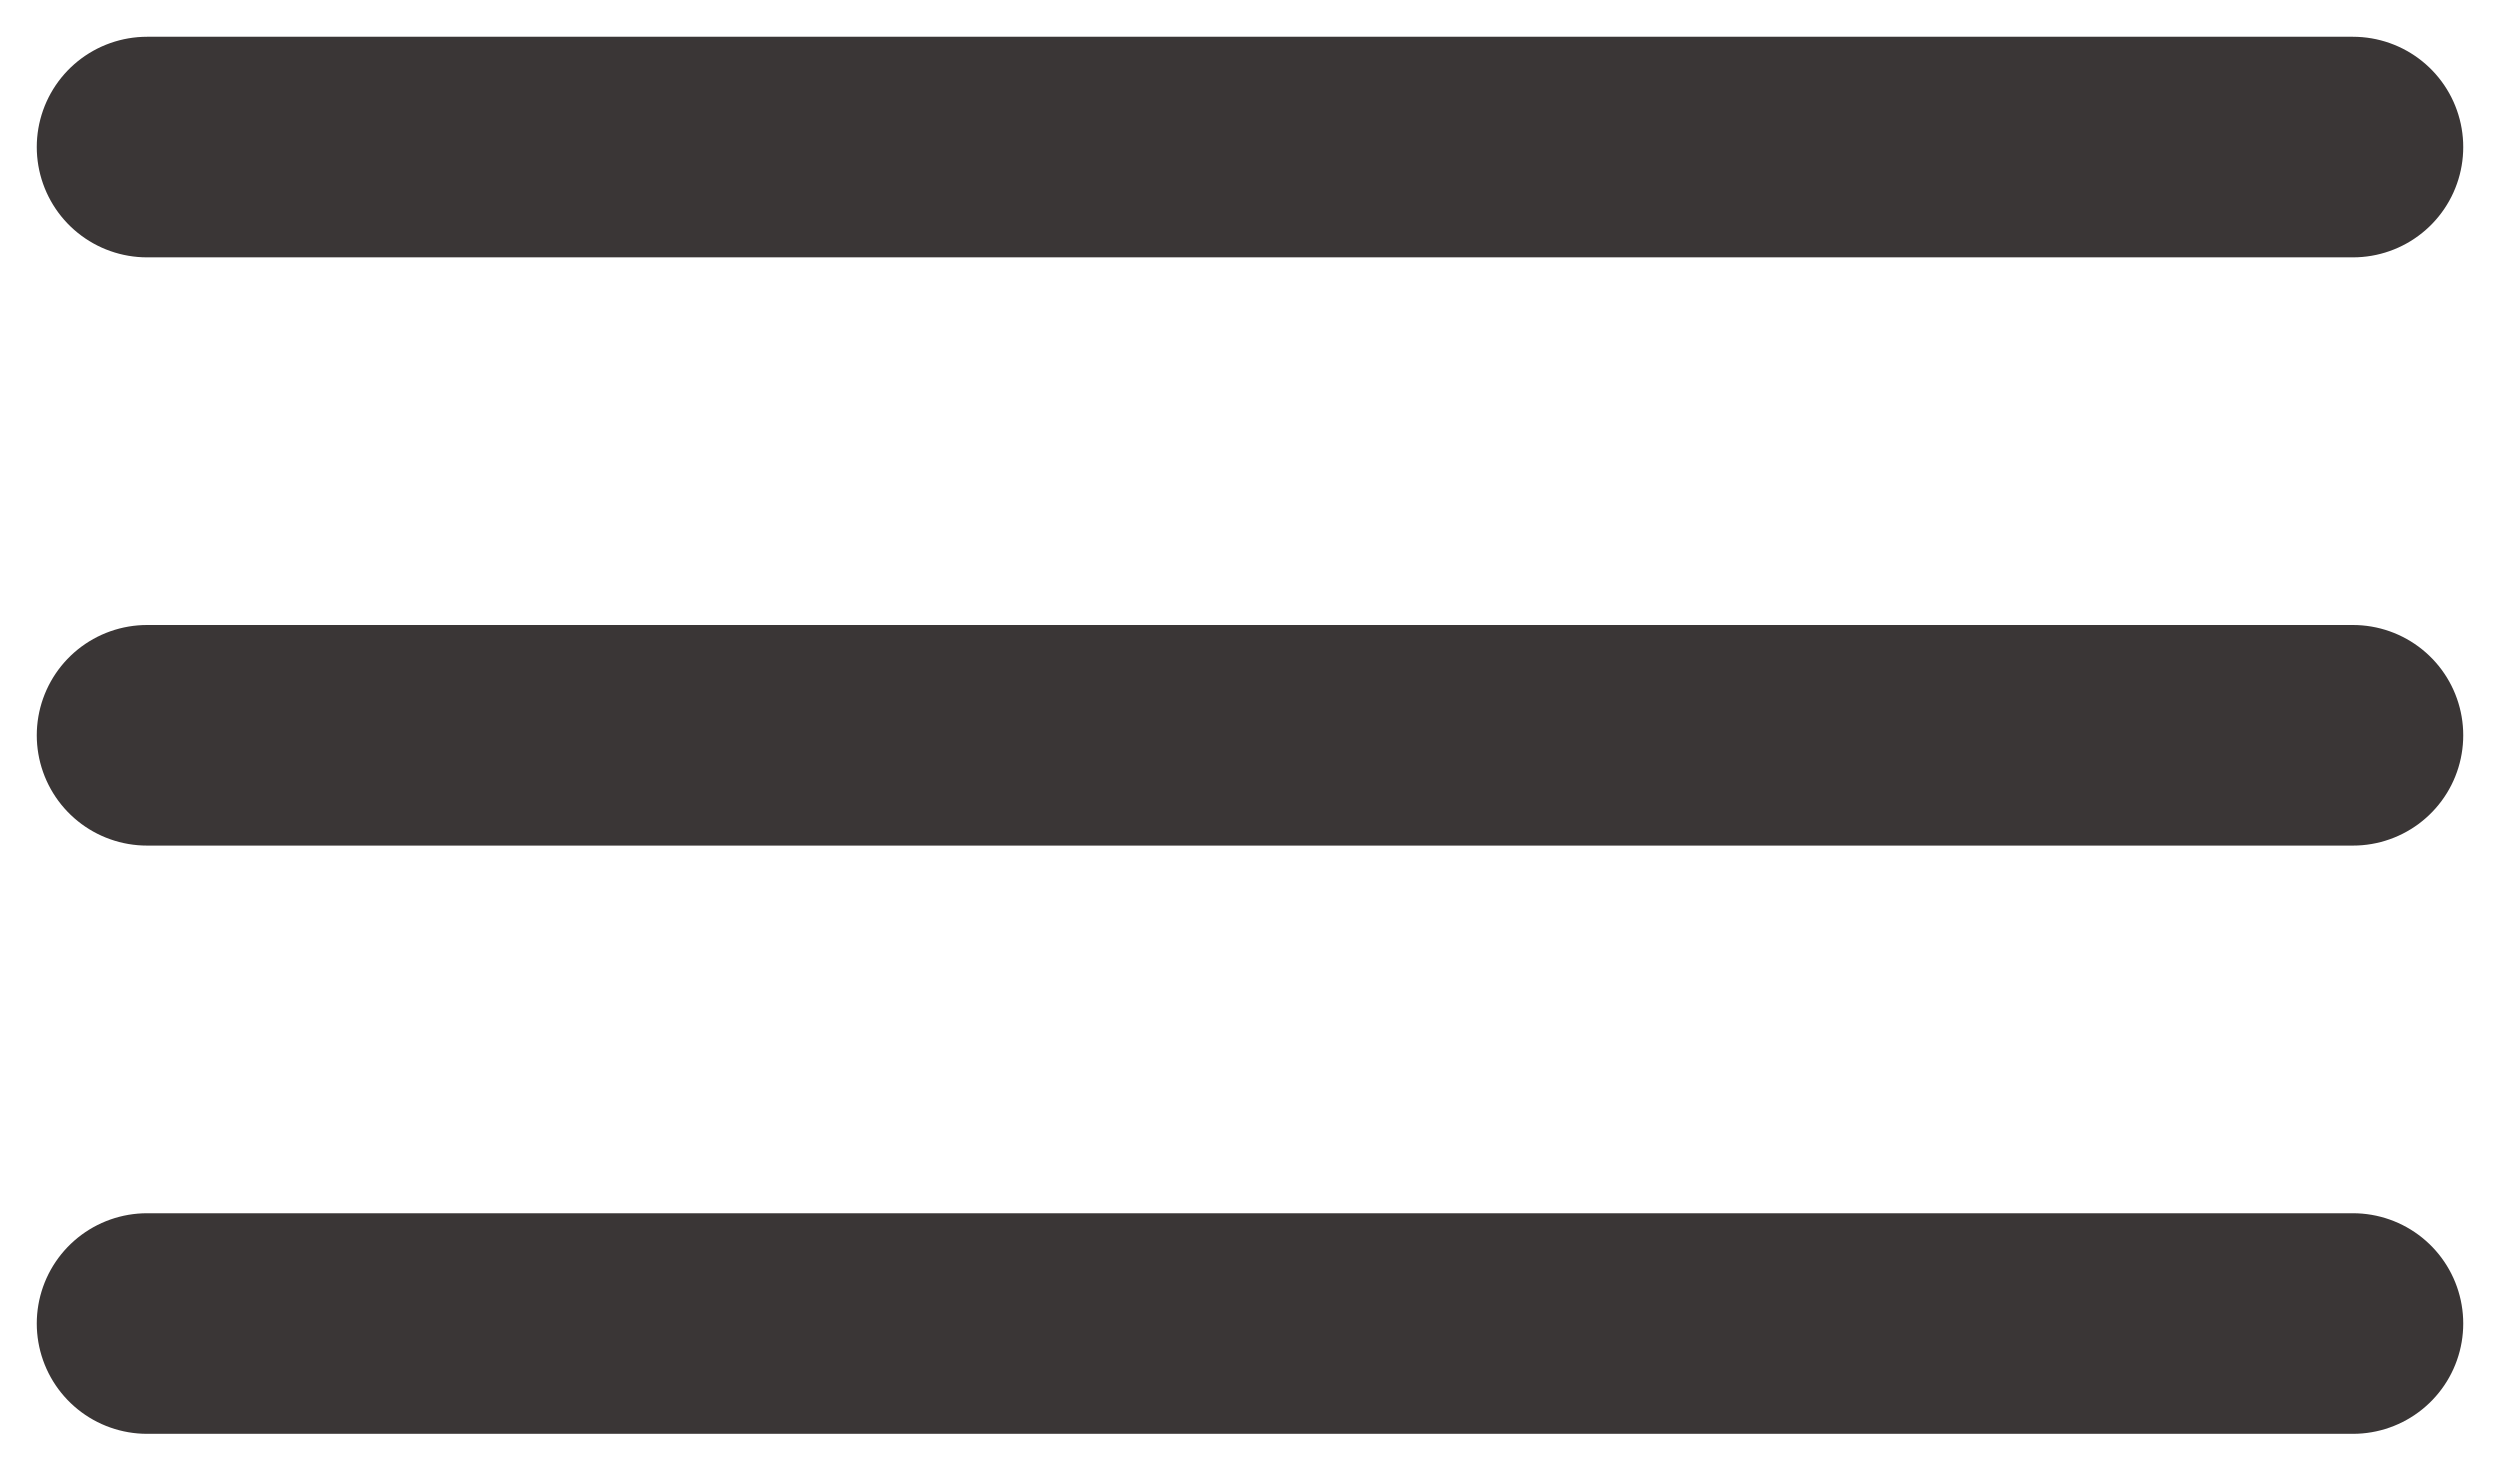
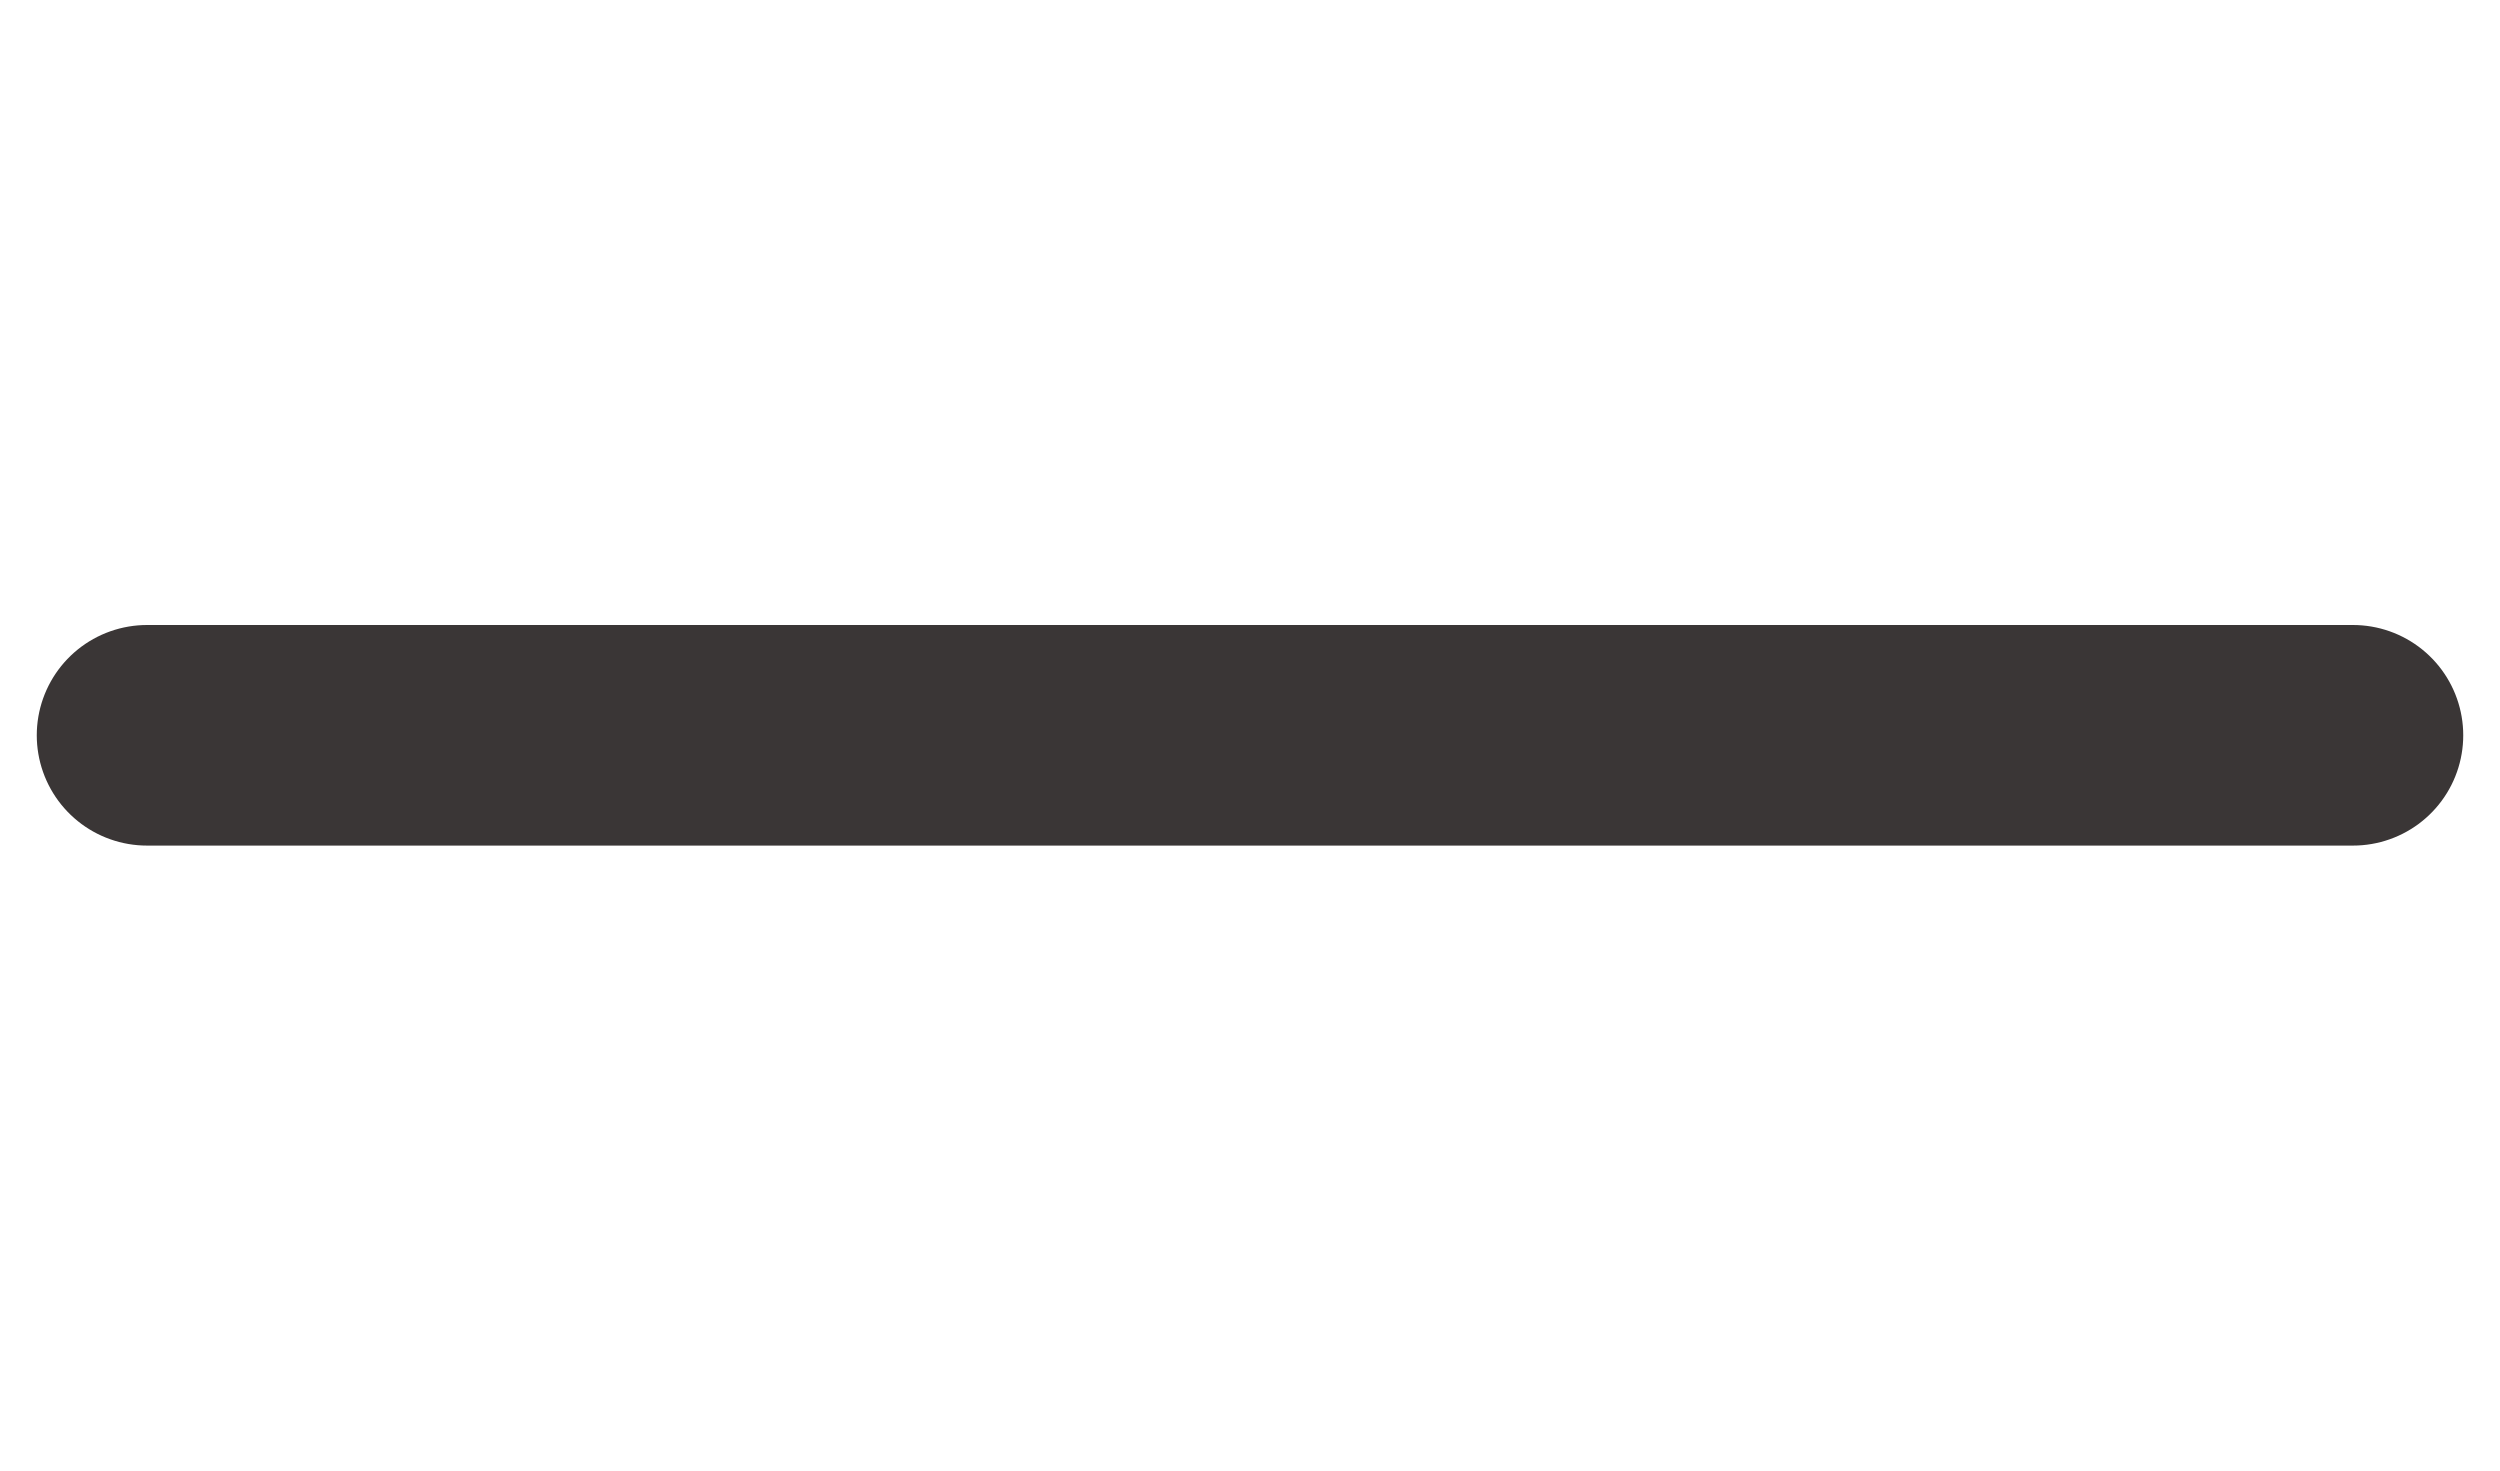
<svg xmlns="http://www.w3.org/2000/svg" width="17" height="10" viewBox="0 0 17 10" fill="none">
-   <path d="M1 9H16" stroke="#3A3636" stroke-width="1.5" stroke-linecap="round" />
  <path d="M1 5H16" stroke="#3A3636" stroke-width="1.5" stroke-linecap="round" />
-   <path d="M1 1H16" stroke="#3A3636" stroke-width="1.5" stroke-linecap="round" />
</svg>